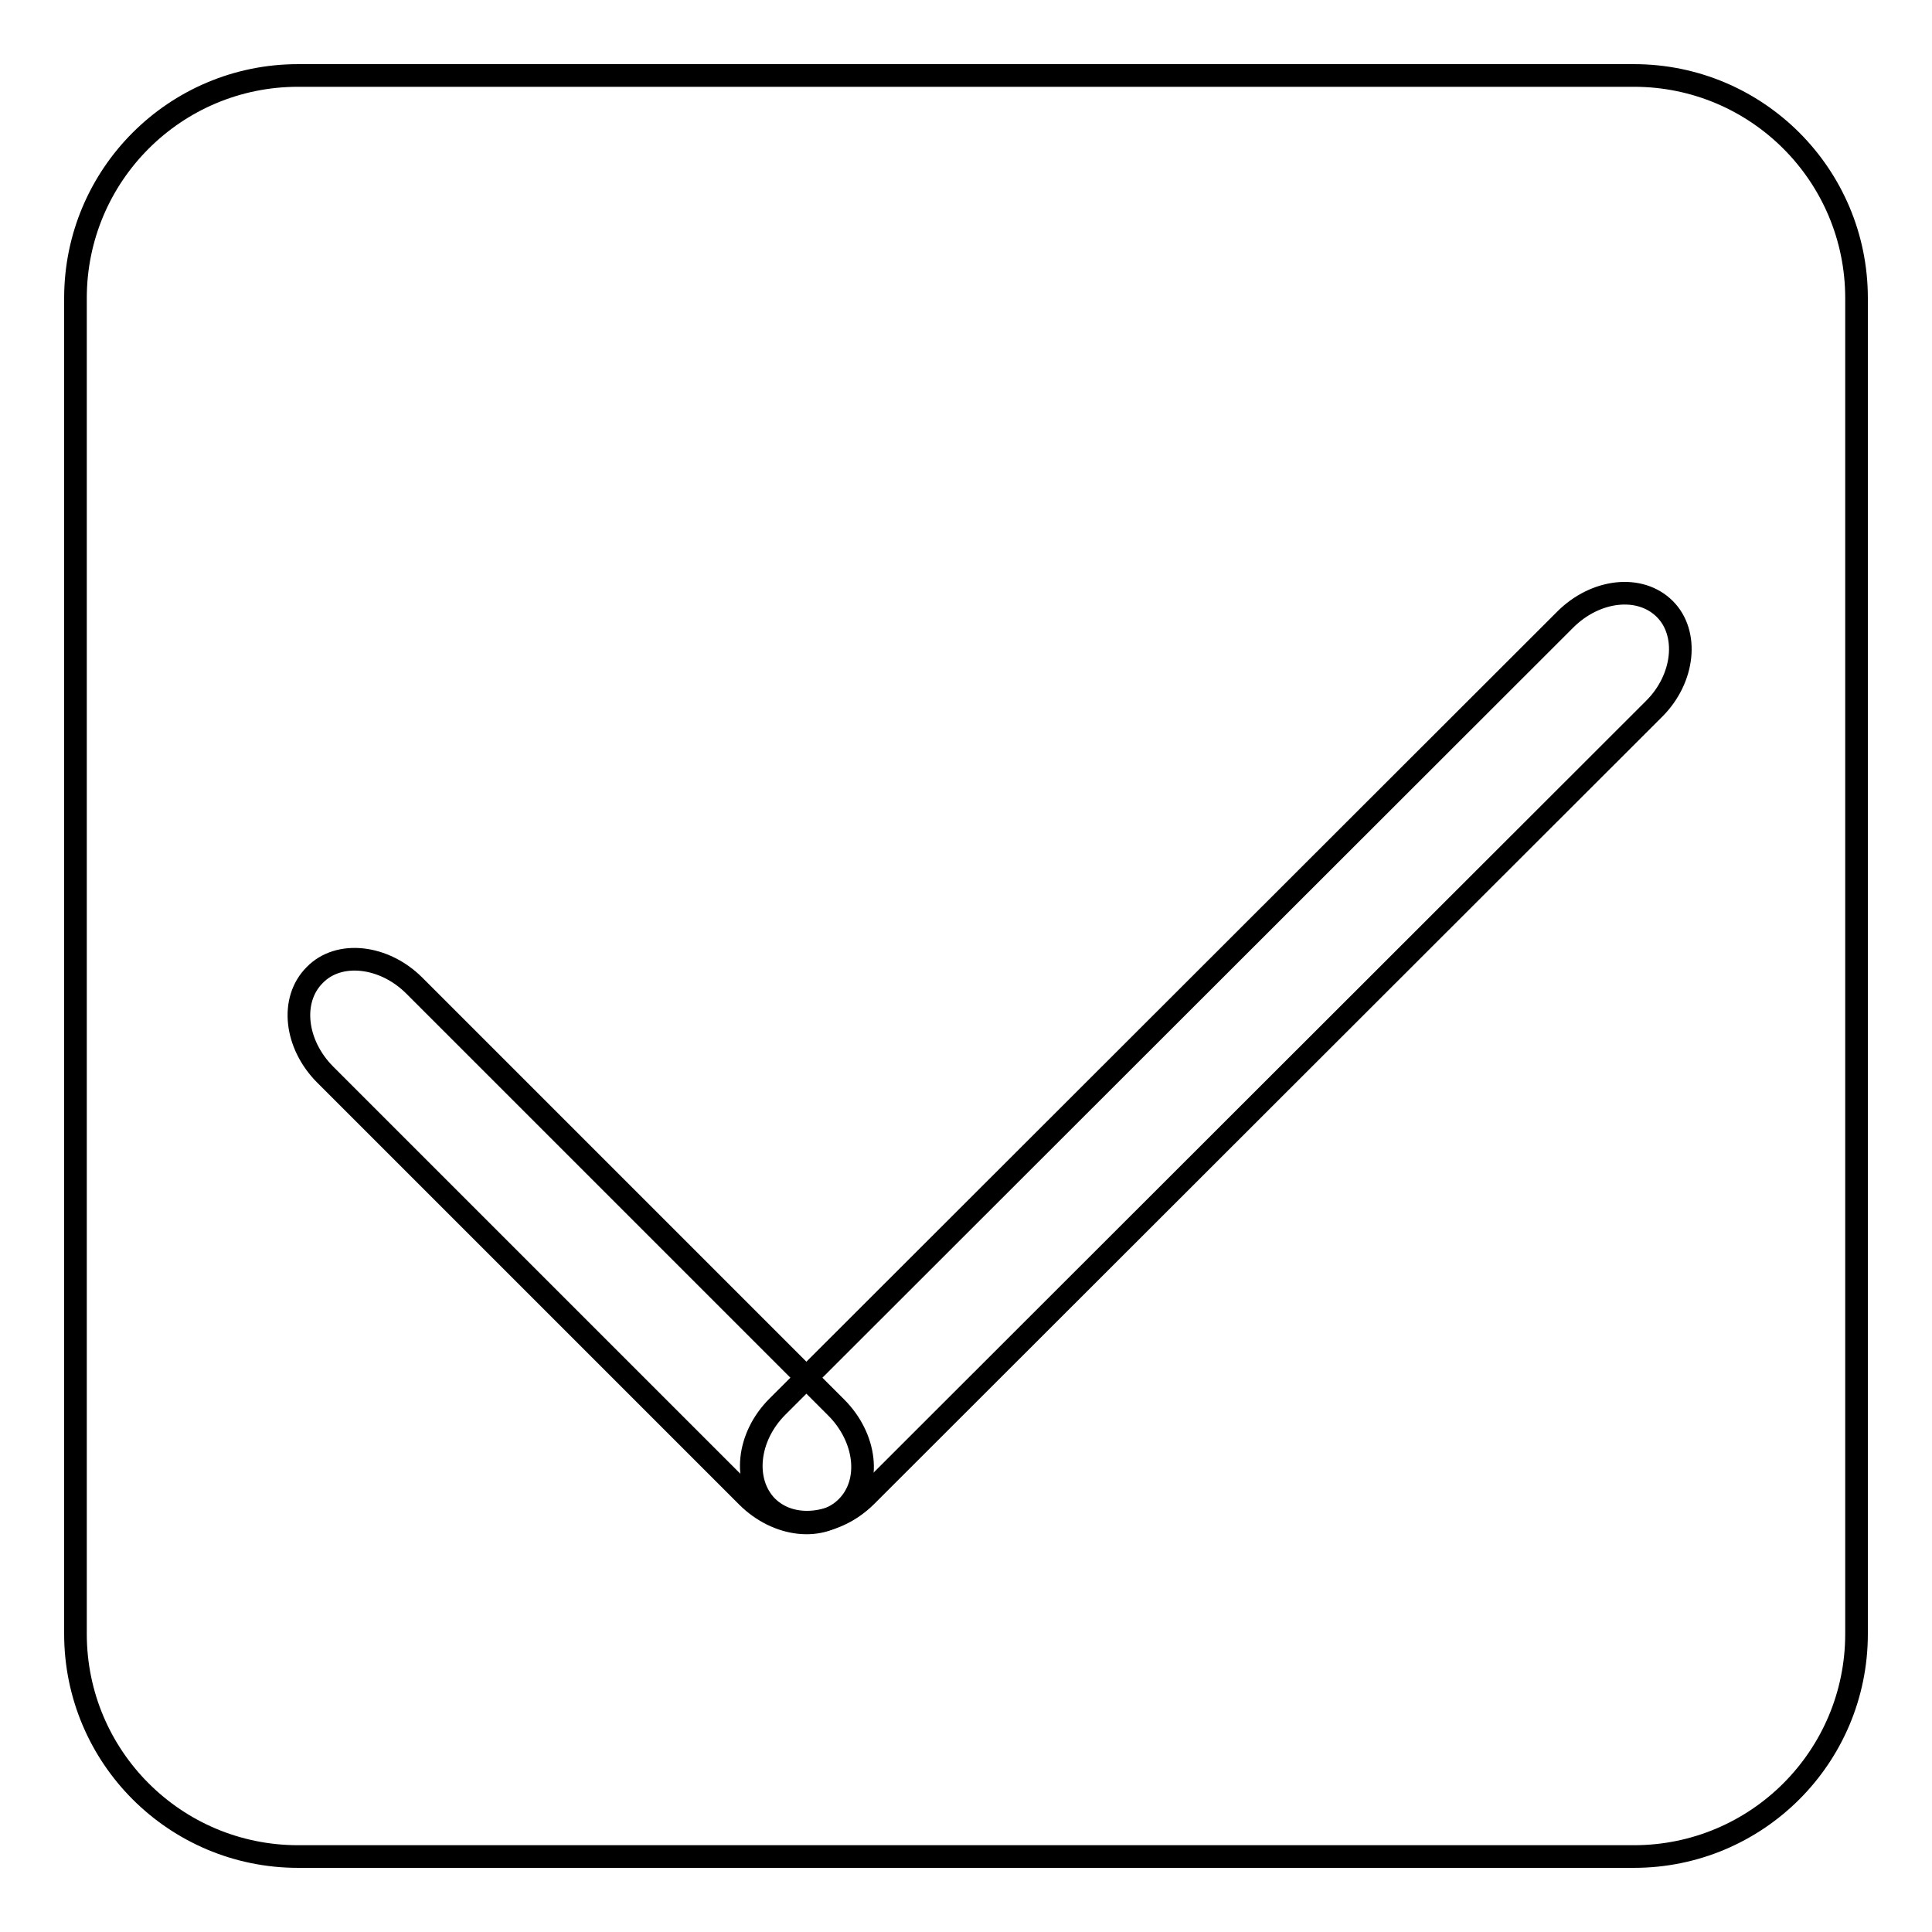
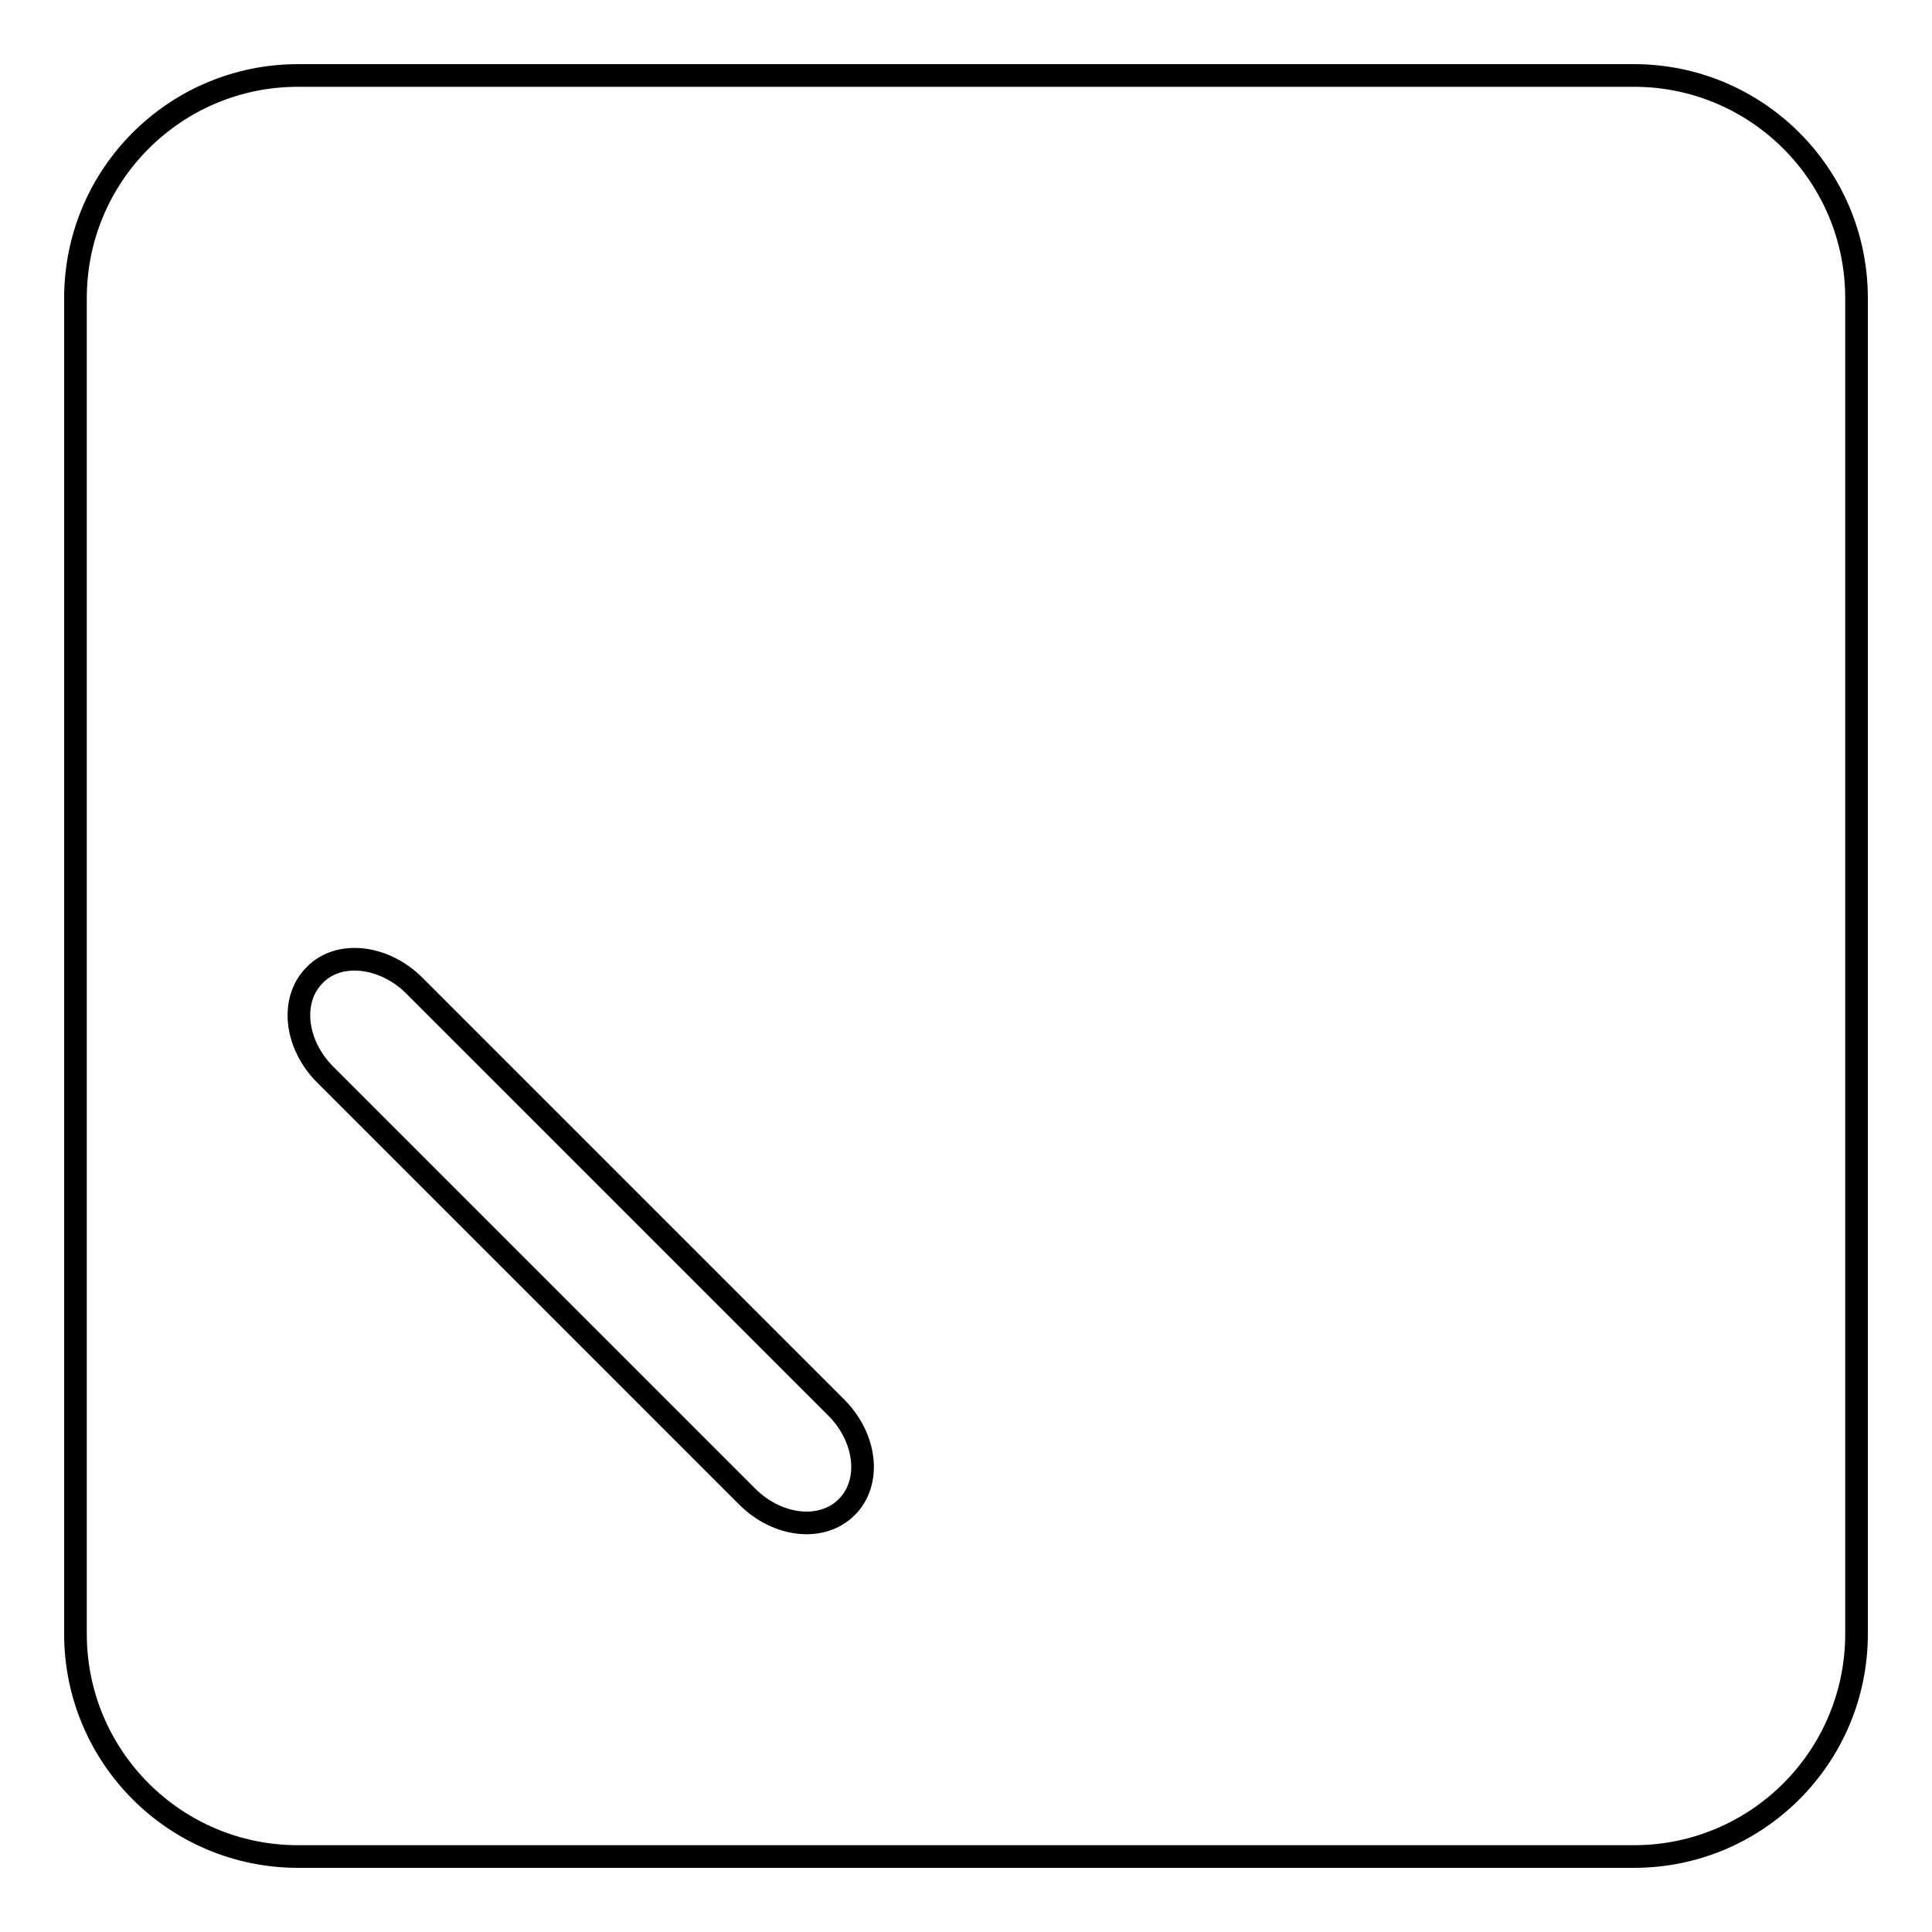
<svg xmlns="http://www.w3.org/2000/svg" version="1.1" x="0px" y="0px" viewBox="0 0 256 256" enable-background="new 0 0 256 256" xml:space="preserve">
  <g>
    <g>
      <path stroke-width="3" fill-opacity="0" stroke="#000000" d="M246,216.5c0,16.3-13.2,29.5-29.5,29.5h-177C23.2,246,10,232.8,10,216.5v-177C10,23.2,23.2,10,39.5,10h177c16.3,0,29.5,13.2,29.5,29.5V216.5z" />
      <path stroke-width="3" fill-opacity="0" stroke="#000000" d="M110.8,186.5c4,4,4.7,9.9,1.4,13.2s-9.2,2.6-13.2-1.4l-55.9-55.9c-4-4-4.7-9.9-1.4-13.2c3.2-3.3,9.2-2.6,13.2,1.4L110.8,186.5z" />
-       <path stroke-width="3" fill-opacity="0" stroke="#000000" d="M114.8,198.2c-4,4-9.9,4.7-13.2,1.4c-3.2-3.3-2.6-9.2,1.4-13.2L207.4,82.1c4-4,9.9-4.7,13.2-1.4c3.2,3.2,2.6,9.2-1.4,13.2L114.8,198.2z" />
    </g>
  </g>
</svg>